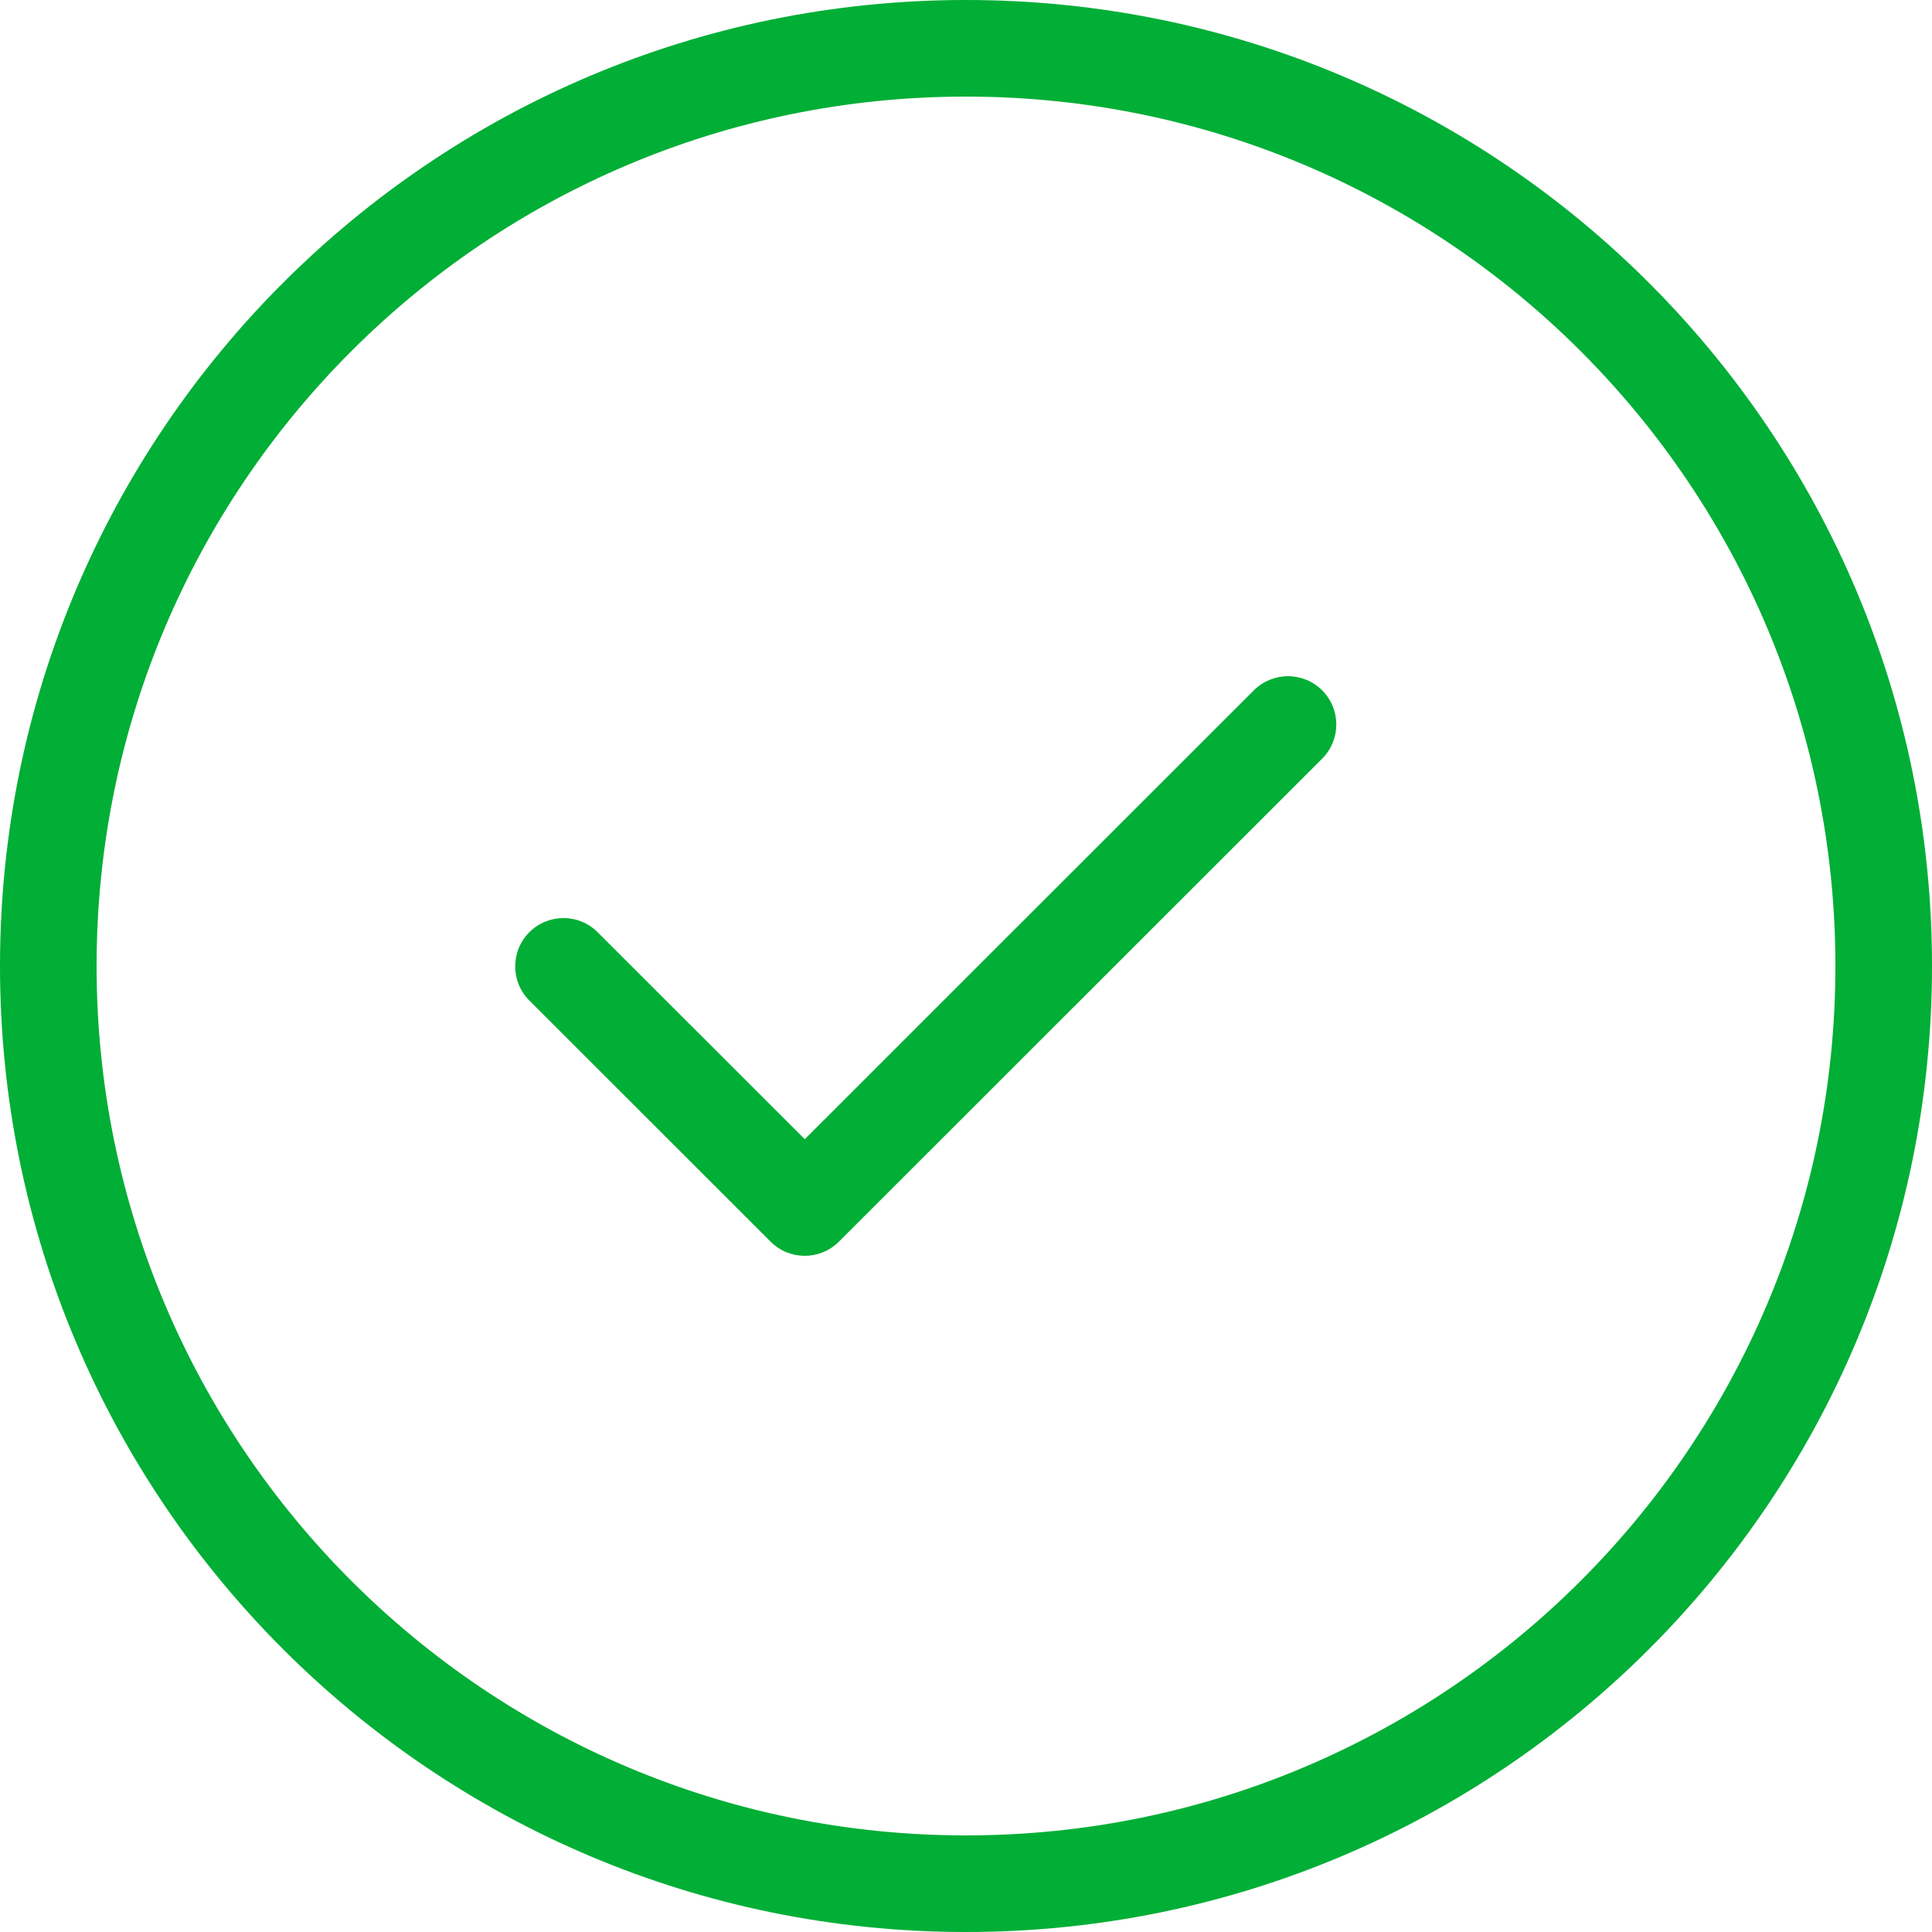
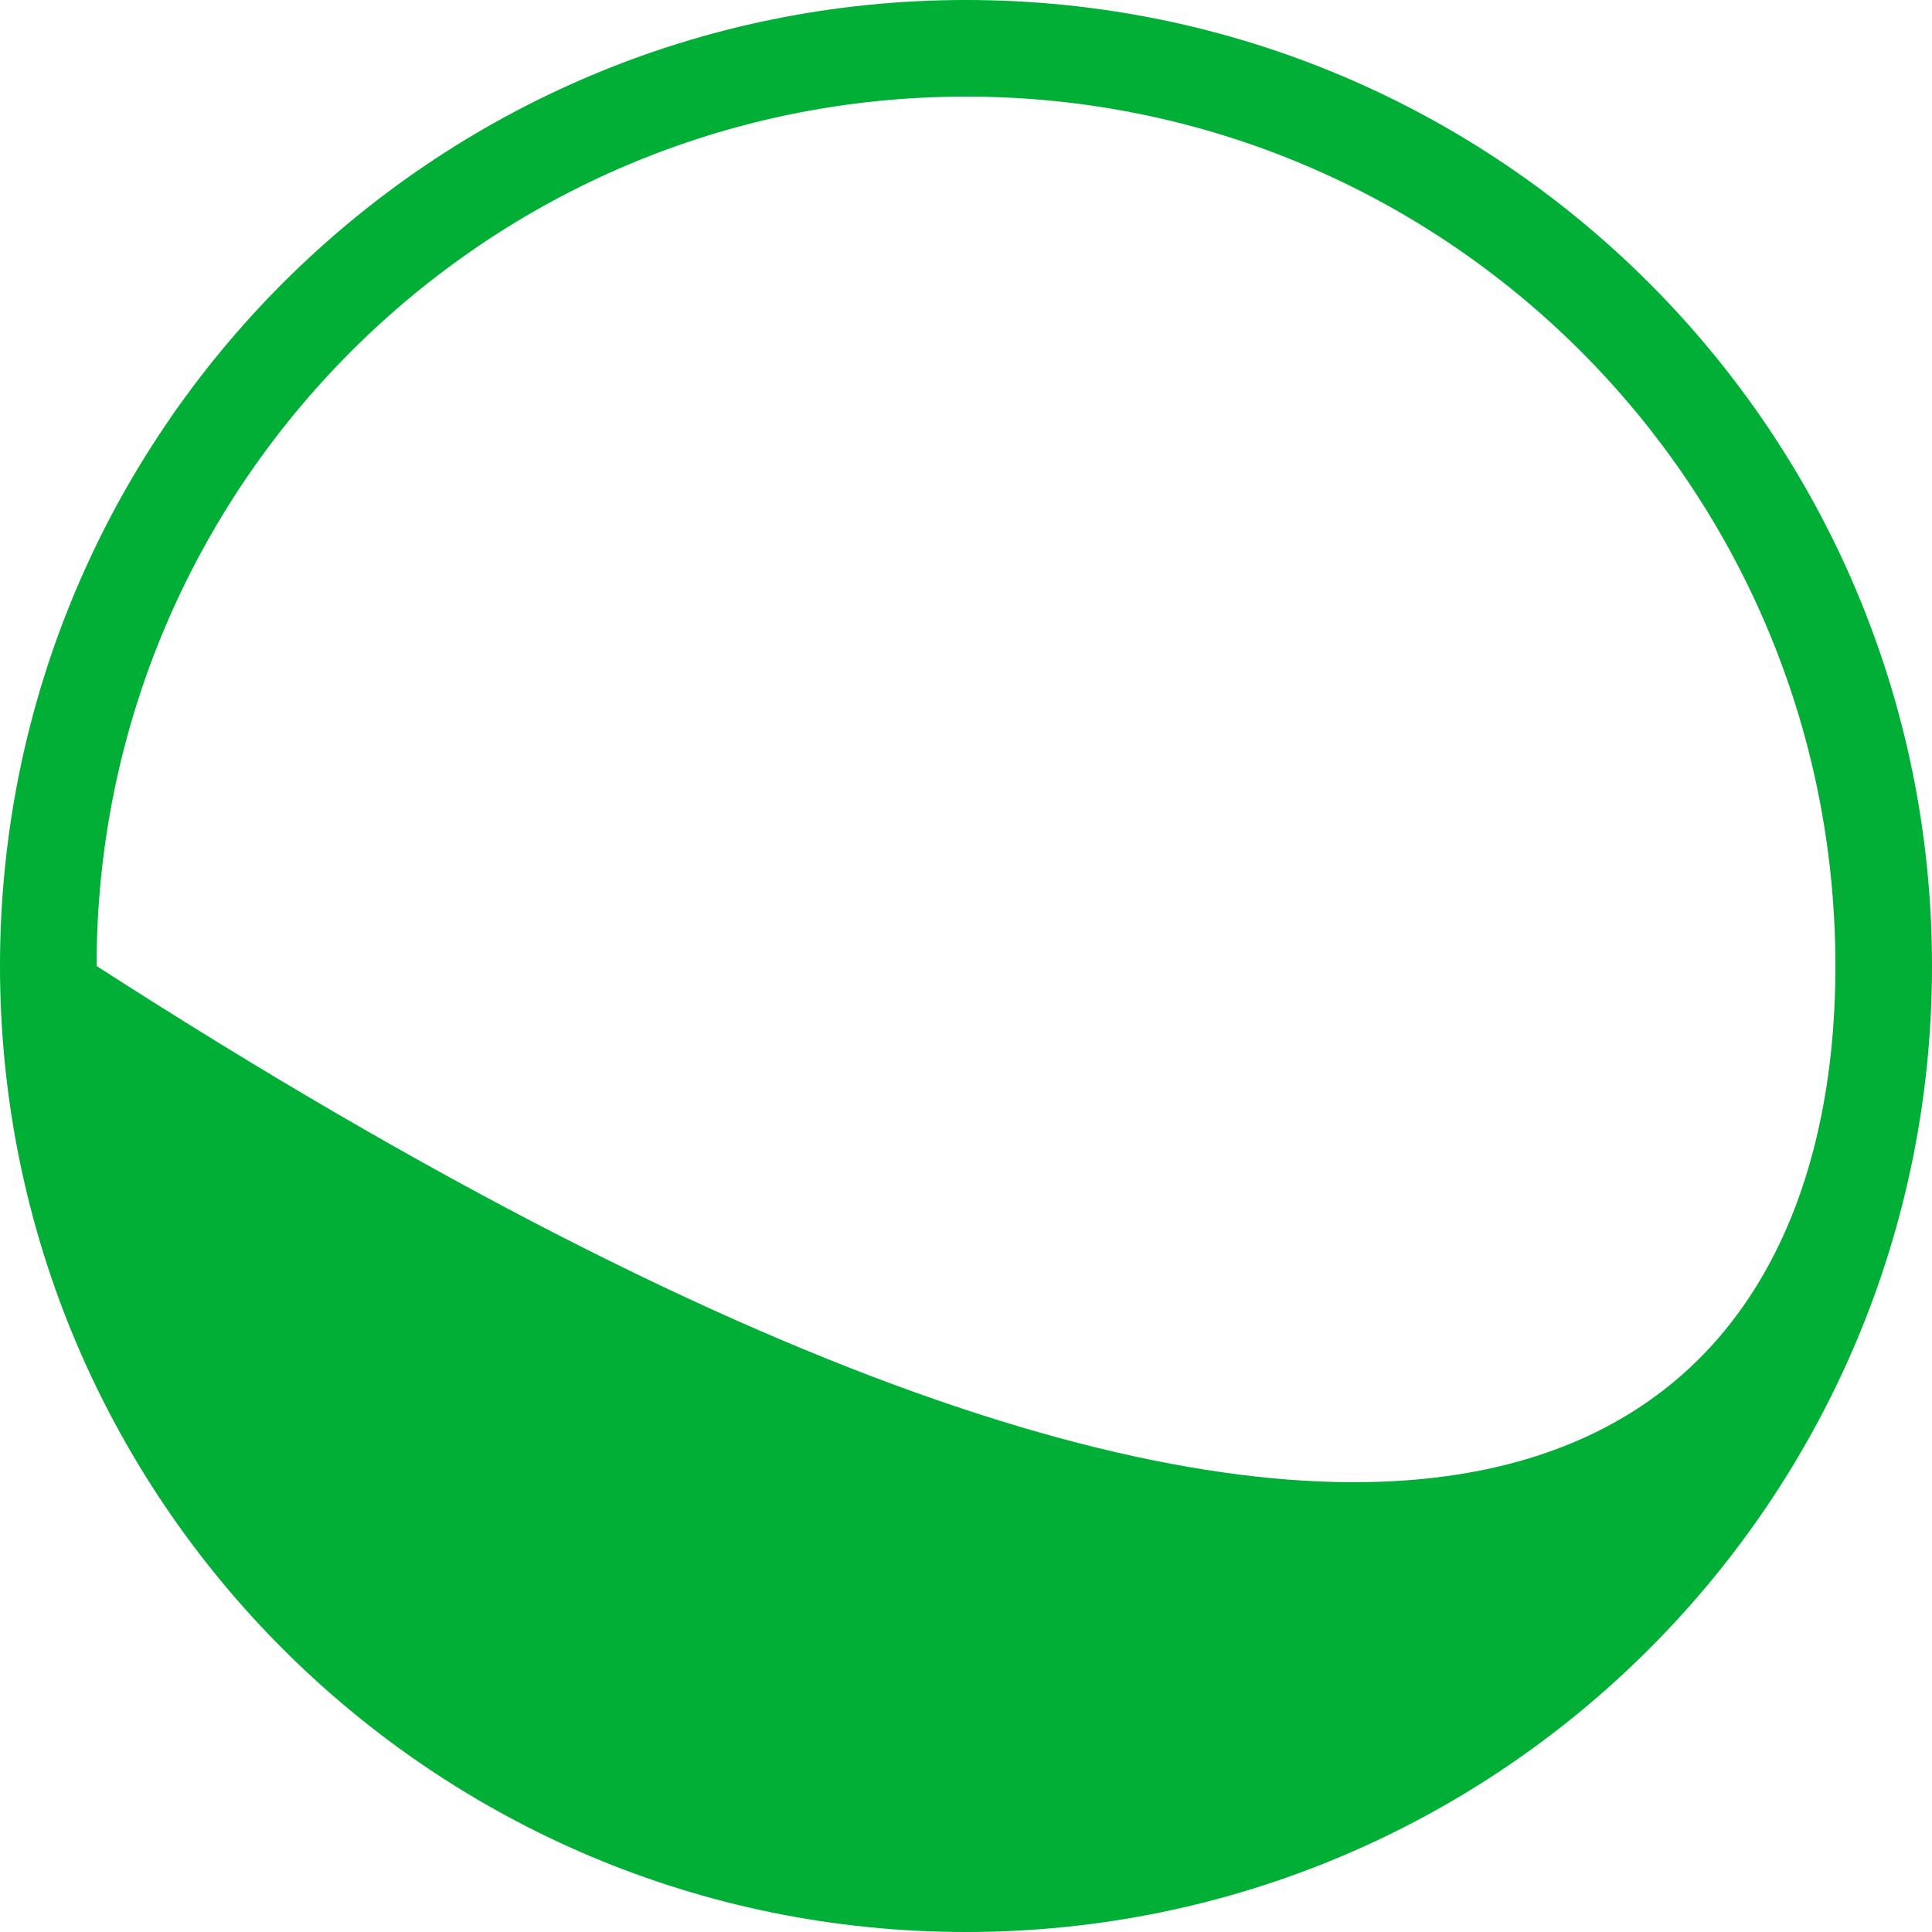
<svg xmlns="http://www.w3.org/2000/svg" width="80px" height="80px" viewBox="0 0 80 80" version="1.1">
  <title>Icons/Communication/Checkmark</title>
  <desc>Created with Sketch.</desc>
  <g id="Icons/Communication/Checkmark" stroke="none" stroke-width="1" fill="none" fill-rule="evenodd">
    <g id="UI/Elements/Checkmark/Added" fill="#01AE36" fill-rule="nonzero">
-       <path d="M40,0 C62.091,-4.05812251e-15 80,17.909 80,40 C80,62.091 62.091,80 40,80 C17.909,80 2.705415e-15,62.091 0,40 C-2.705415e-15,17.909 17.909,4.05812251e-15 40,0 Z M40,4 C20.118,4 4,20.118 4,40 C4,59.882 20.118,76 40,76 C59.882,76 76,59.882 76,40 C76,20.118 59.882,4 40,4 Z" id="Rectangle-2-Copy-2" />
-       <path d="M24.747,38.601 C23.966,37.82 22.7,37.82 21.919,38.601 C21.138,39.382 21.138,40.649 21.919,41.43 L31.909,51.415 C32.69,52.195 33.956,52.195 34.737,51.415 L54.747,31.415 C55.528,30.634 55.529,29.367 54.748,28.586 C53.967,27.805 52.701,27.805 51.919,28.585 L33.323,47.172 L24.747,38.601 Z" id="Path-3" />
+       <path d="M40,0 C62.091,-4.05812251e-15 80,17.909 80,40 C80,62.091 62.091,80 40,80 C17.909,80 2.705415e-15,62.091 0,40 C-2.705415e-15,17.909 17.909,4.05812251e-15 40,0 Z M40,4 C20.118,4 4,20.118 4,40 C59.882,76 76,59.882 76,40 C76,20.118 59.882,4 40,4 Z" id="Rectangle-2-Copy-2" />
    </g>
  </g>
</svg>